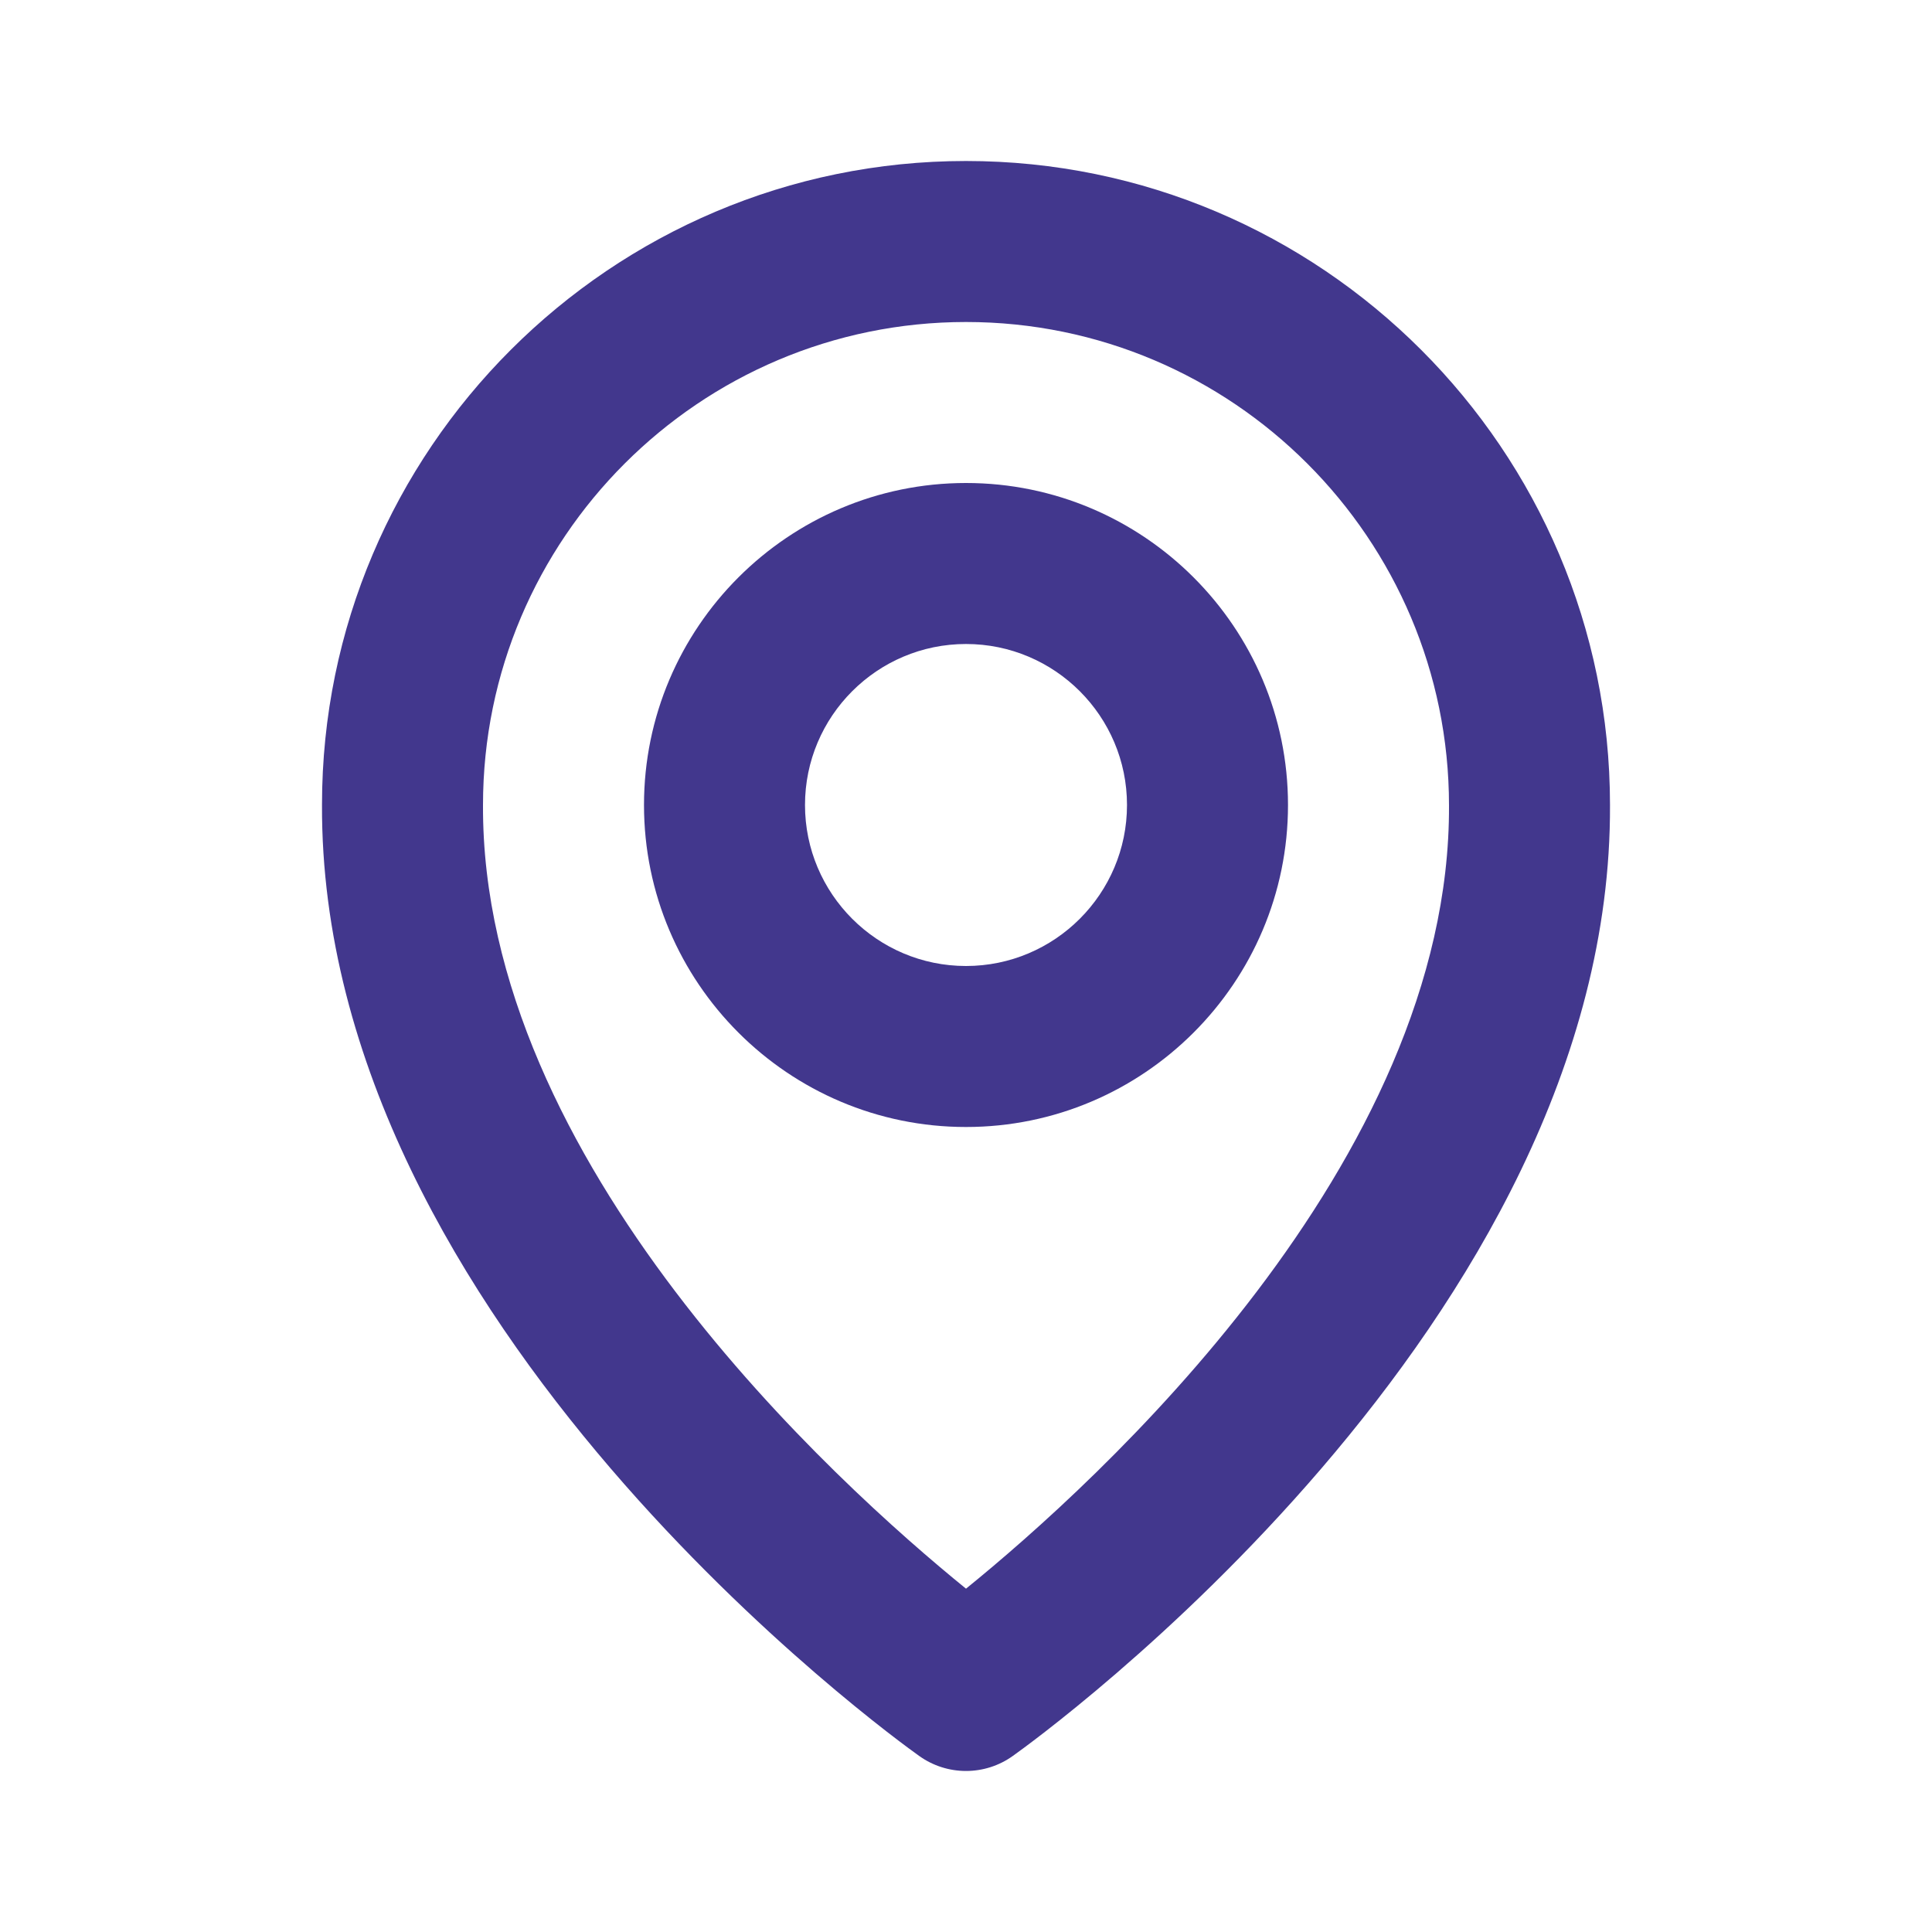
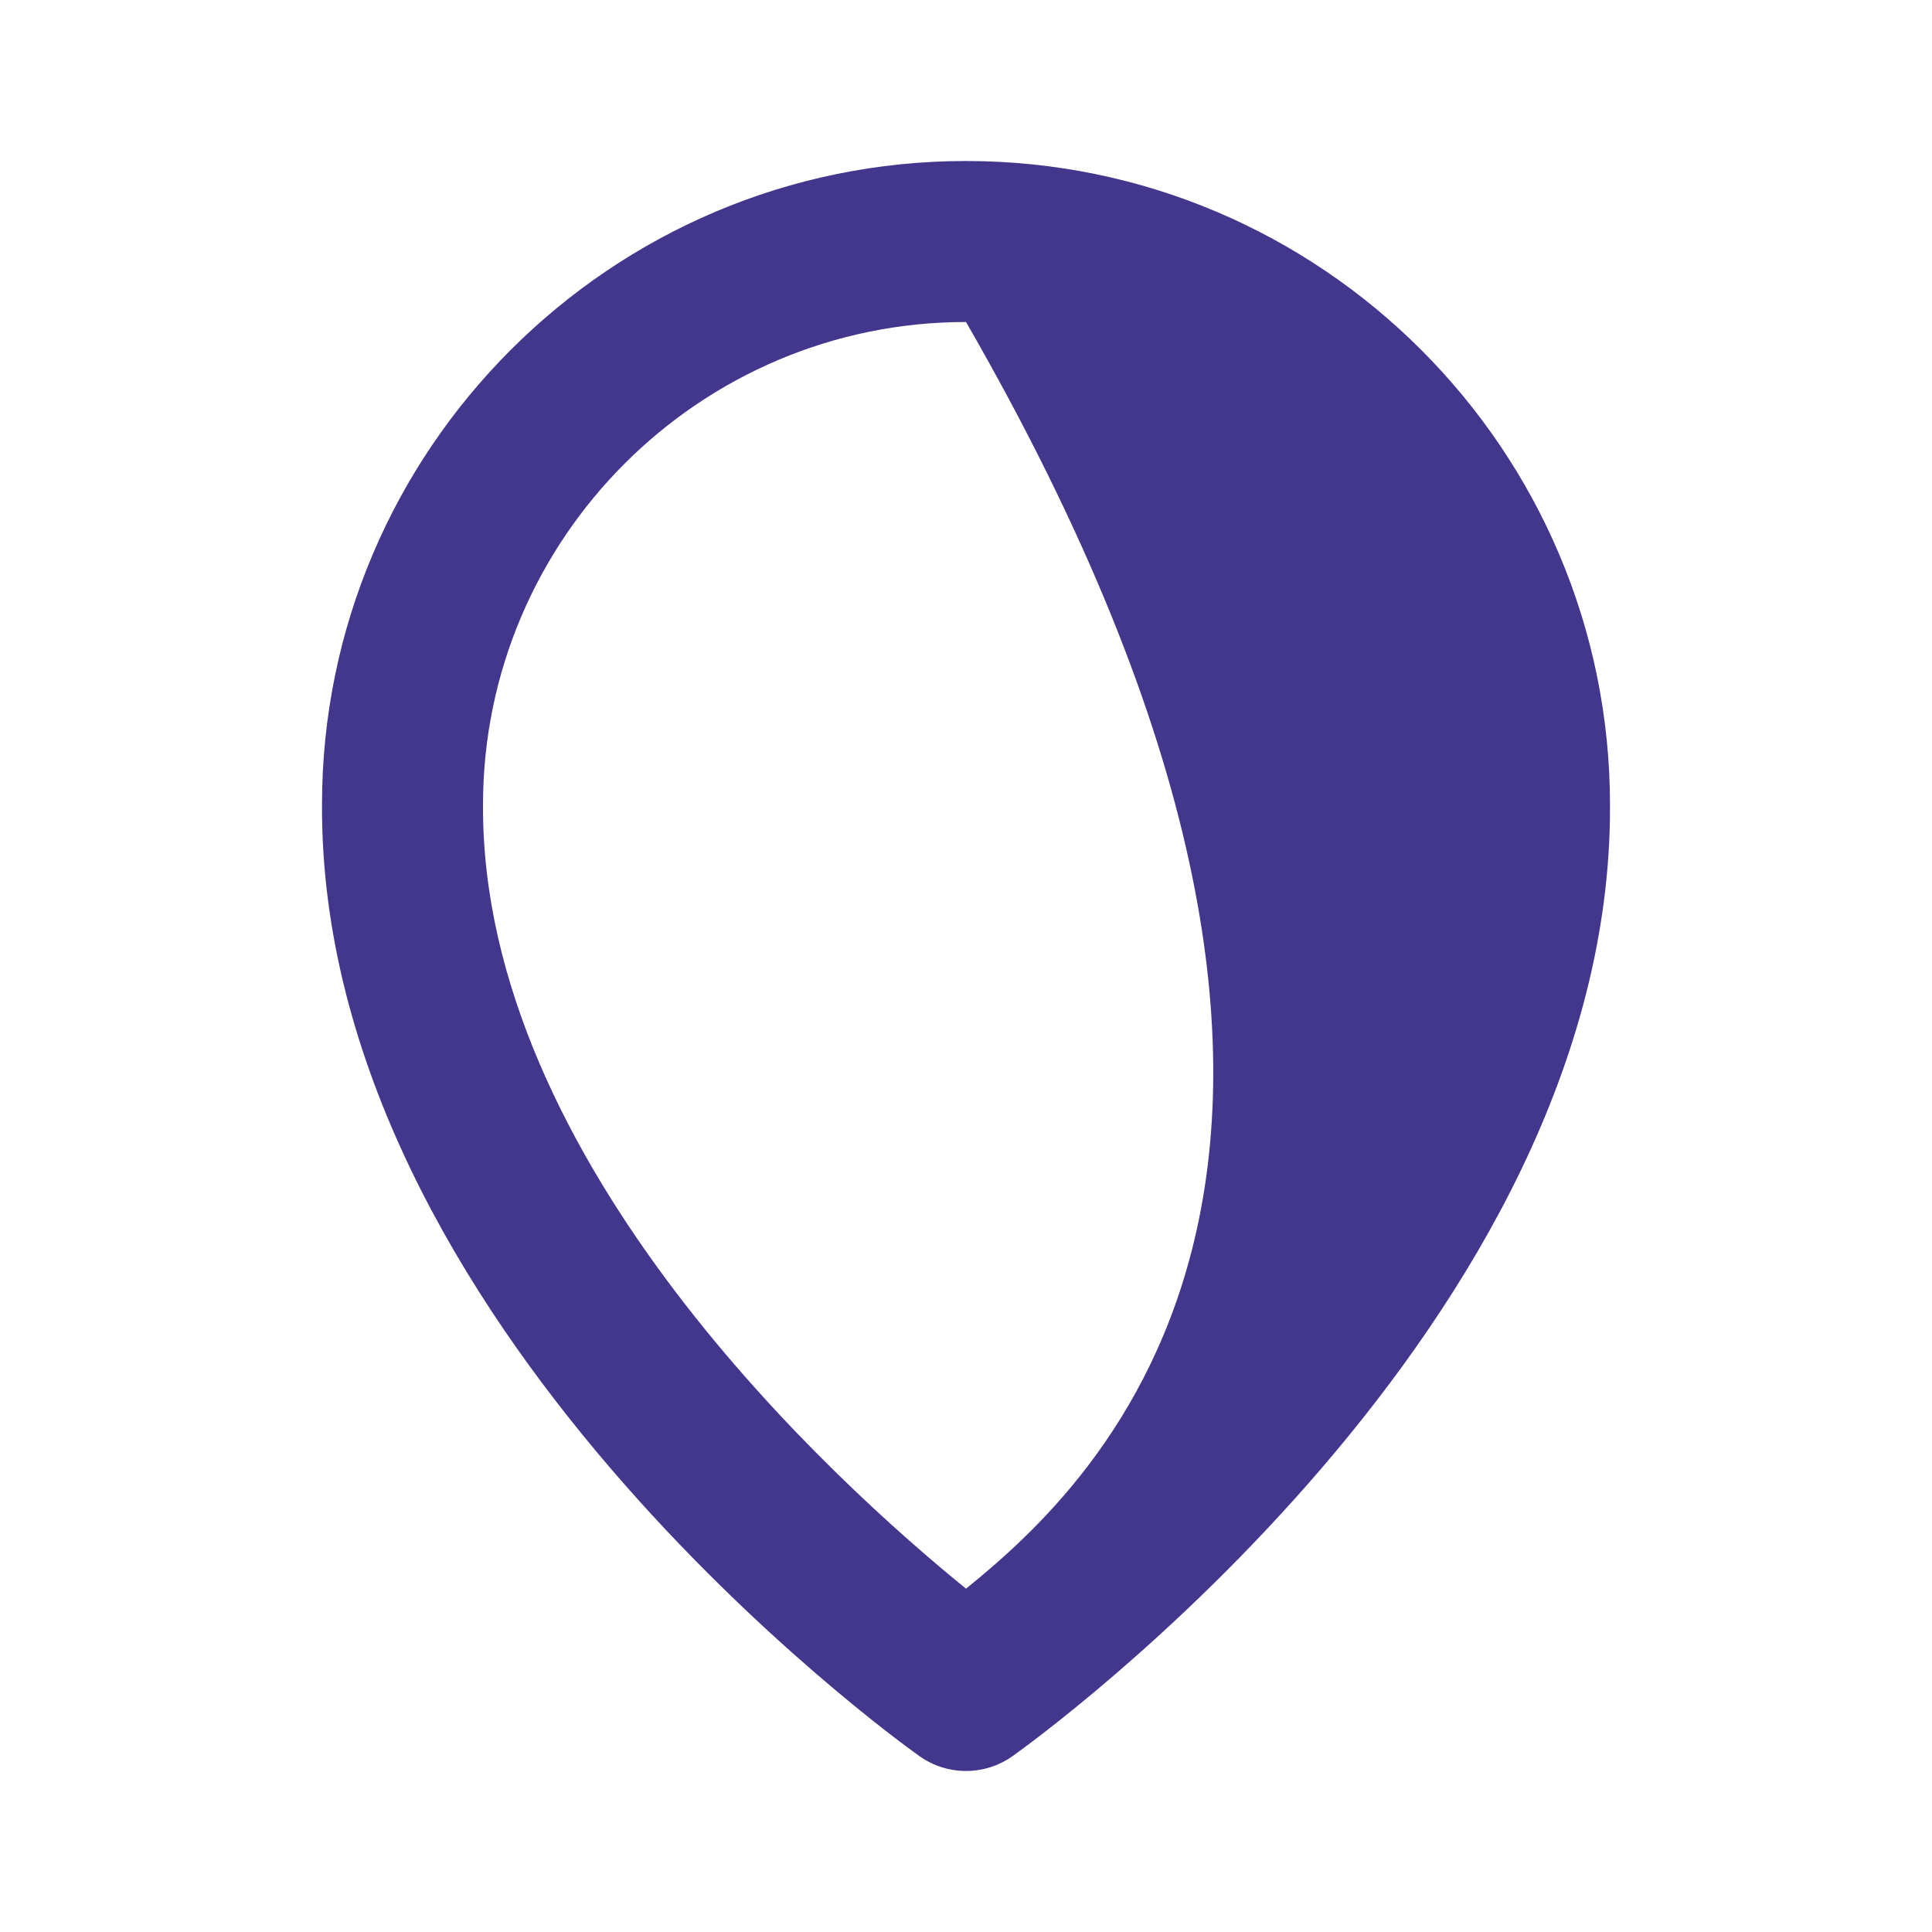
<svg xmlns="http://www.w3.org/2000/svg" width="72" height="72" viewBox="0 0 72 72" fill="none">
-   <path d="M36 42C42.618 42 48 36.618 48 30C48 23.382 42.618 18 36 18C29.382 18 24 23.382 24 30C24 36.618 29.382 42 36 42ZM36 24C39.309 24 42 26.691 42 30C42 33.309 39.309 36 36 36C32.691 36 30 33.309 30 30C30 26.691 32.691 24 36 24Z" fill="#42378D" />
-   <path d="M34.26 65.442C34.768 65.805 35.376 65.999 36 65.999C36.624 65.999 37.233 65.805 37.74 65.442C38.652 64.797 60.087 49.32 60 30C60 16.767 49.233 6 36 6C22.767 6 12 16.767 12 29.985C11.913 49.32 33.348 64.797 34.26 65.442ZM36 12C45.927 12 54 20.073 54 30.015C54.063 43.329 40.836 55.284 36 59.205C31.167 55.281 17.937 43.323 18 30C18 20.073 26.073 12 36 12Z" fill="#42378D" />
+   <path d="M34.26 65.442C34.768 65.805 35.376 65.999 36 65.999C36.624 65.999 37.233 65.805 37.74 65.442C38.652 64.797 60.087 49.32 60 30C60 16.767 49.233 6 36 6C22.767 6 12 16.767 12 29.985C11.913 49.32 33.348 64.797 34.26 65.442ZM36 12C54.063 43.329 40.836 55.284 36 59.205C31.167 55.281 17.937 43.323 18 30C18 20.073 26.073 12 36 12Z" fill="#42378D" />
</svg>